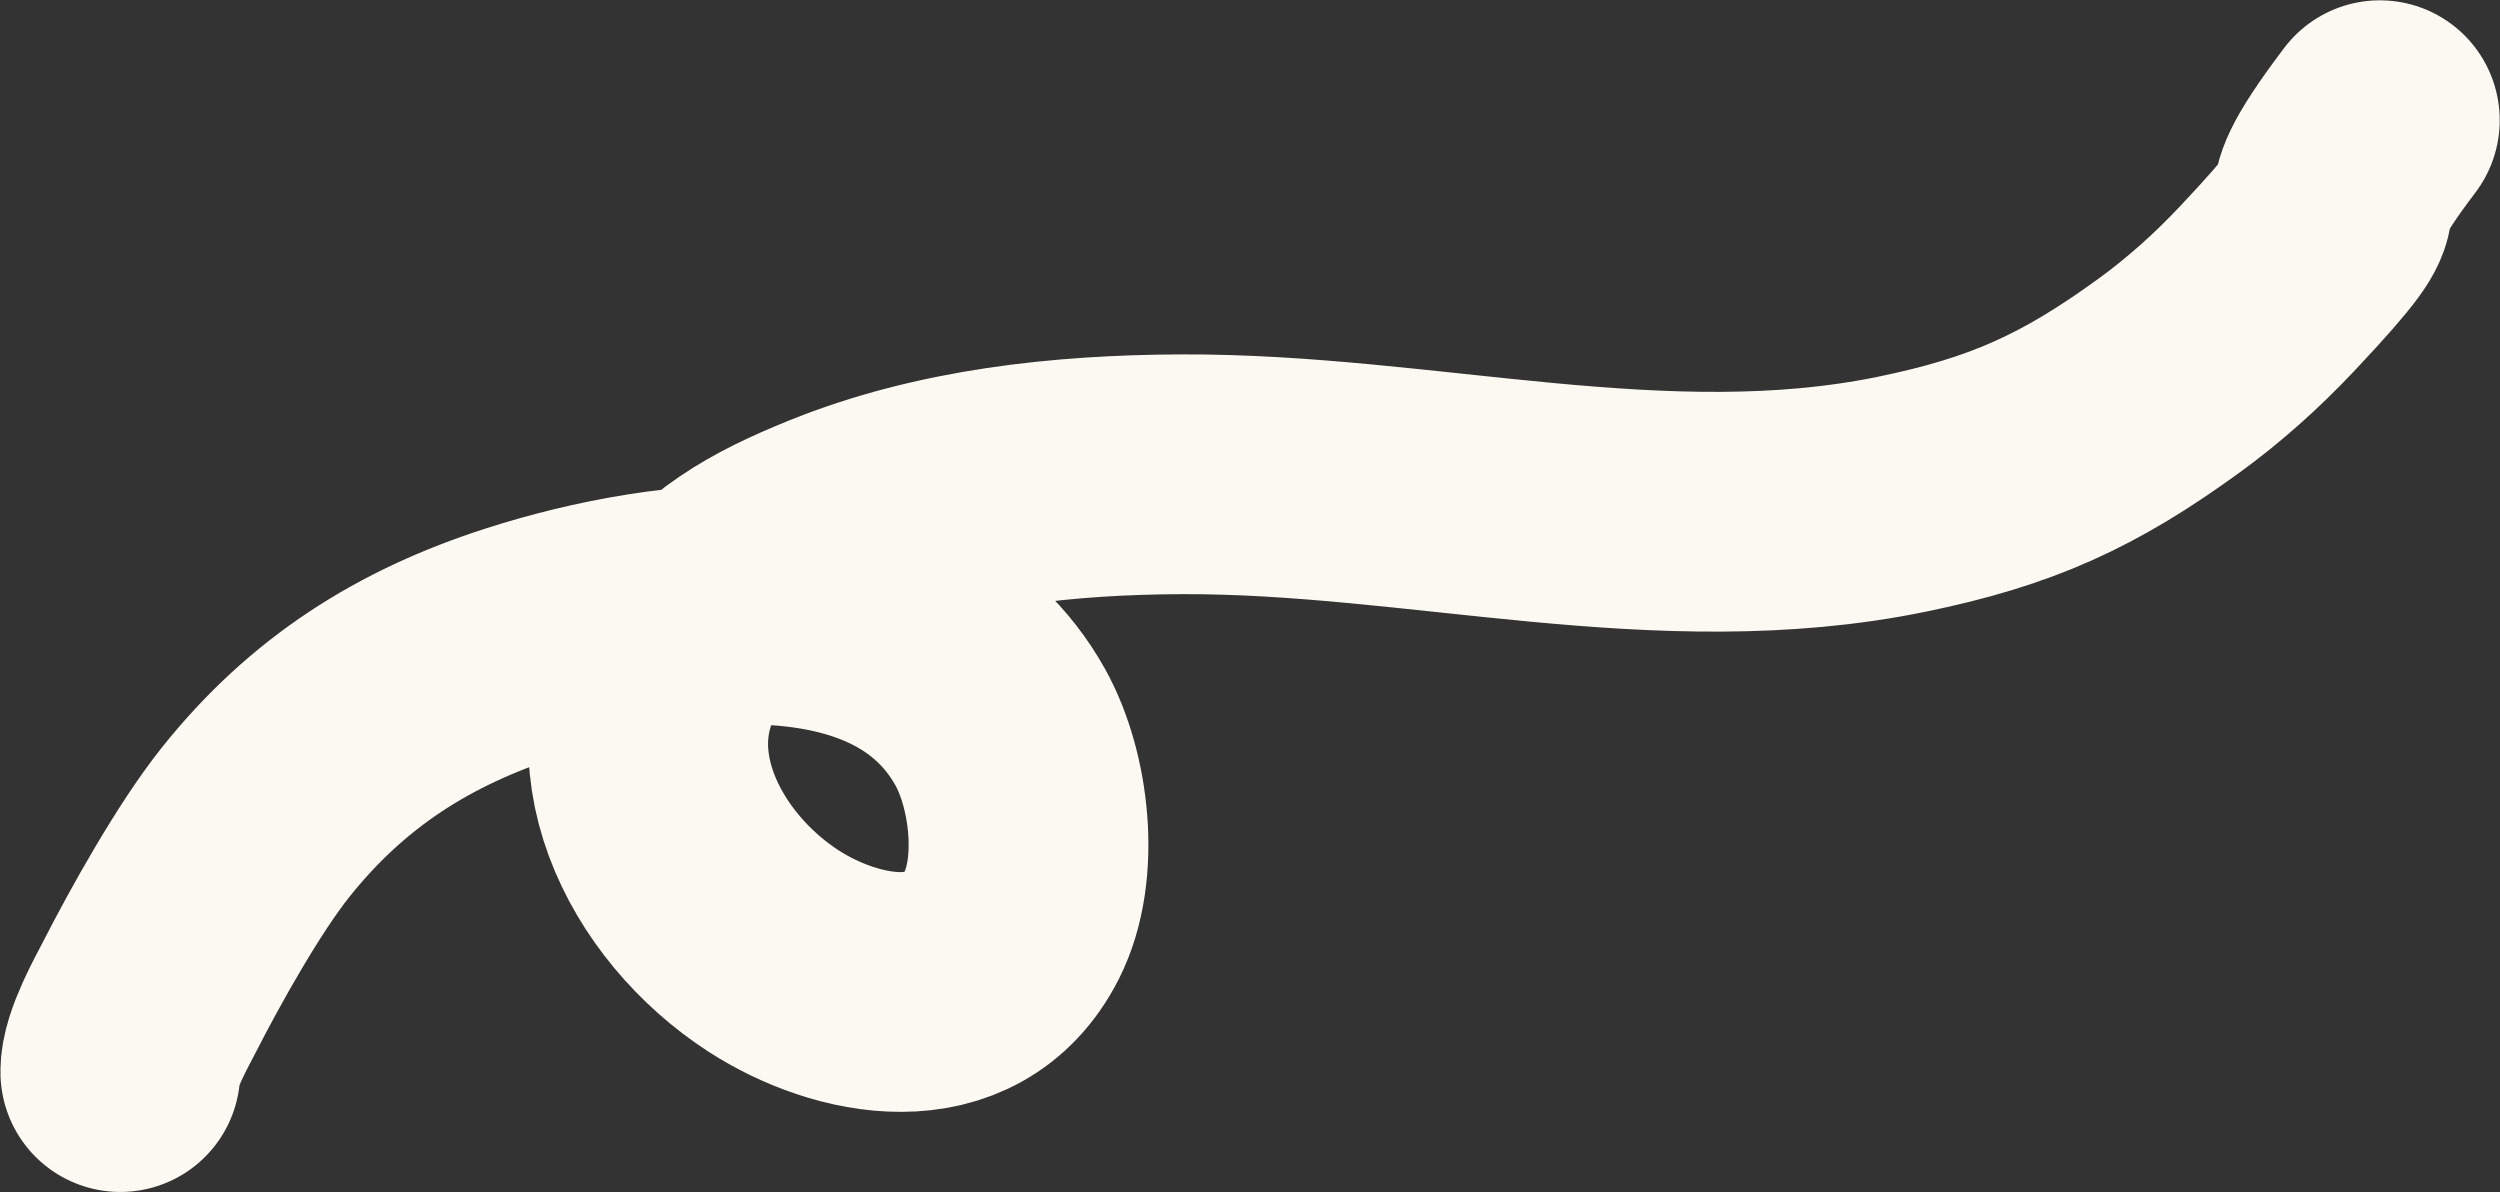
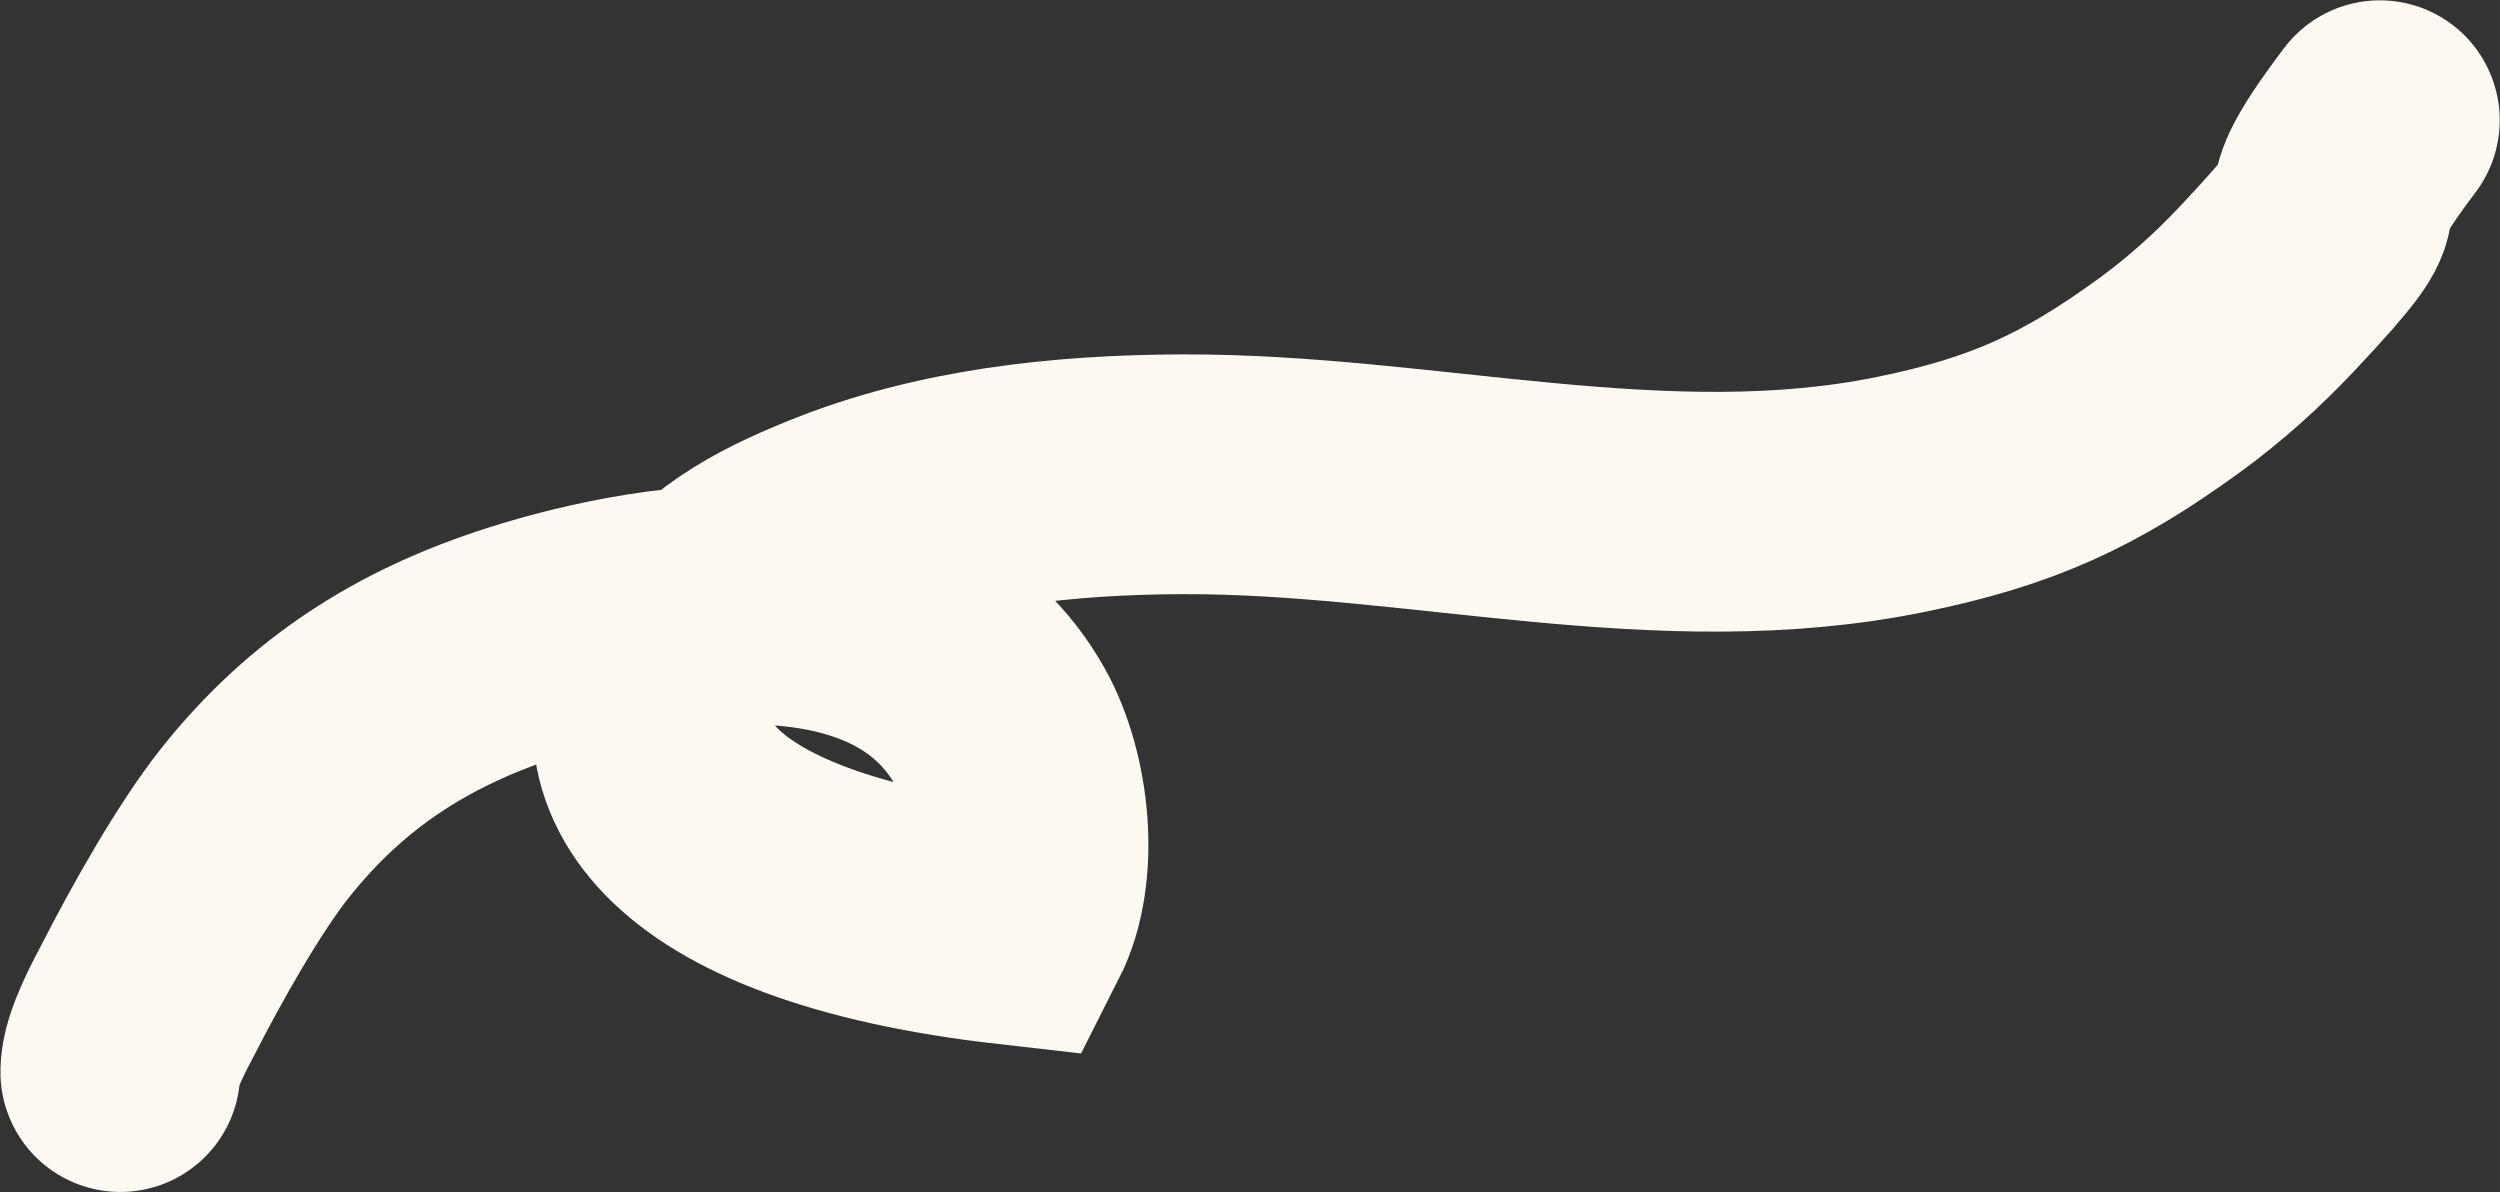
<svg xmlns="http://www.w3.org/2000/svg" width="2294" height="1094" viewBox="0 0 2294 1094" fill="none">
  <rect x="0" y="0" width="2294" height="1094" fill="#333333" stroke="none" />
-   <path d="M110.405 983.734C109.948 964.084 130.467 927.862 136.468 916.112C161.425 867.255 201.092 796.435 234.478 754.565C300.352 671.952 379.881 621.575 479.741 589.535C613.953 546.473 833.908 516.872 917.901 667.366C944.746 715.465 954.585 797.265 928.471 848.731C883.185 937.98 776.212 915.505 709.991 872.753C618.208 813.497 555.839 691.954 622.912 591.156C658.677 537.408 705.954 511.896 764.581 488.102C864.989 447.352 976.537 435.631 1084.01 435.194C1304.07 434.299 1525.07 498.547 1744.49 453.631C1845.52 432.952 1907.69 404.725 1990.42 344.571C2022.67 321.119 2052.62 294.266 2079.96 265.239C2190.15 148.255 2095.96 226.279 2183.73 110.298" stroke="#FBF9F2" stroke-width="220" stroke-linecap="round" />
+   <path d="M110.405 983.734C109.948 964.084 130.467 927.862 136.468 916.112C161.425 867.255 201.092 796.435 234.478 754.565C300.352 671.952 379.881 621.575 479.741 589.535C613.953 546.473 833.908 516.872 917.901 667.366C944.746 715.465 954.585 797.265 928.471 848.731C618.208 813.497 555.839 691.954 622.912 591.156C658.677 537.408 705.954 511.896 764.581 488.102C864.989 447.352 976.537 435.631 1084.01 435.194C1304.07 434.299 1525.07 498.547 1744.49 453.631C1845.52 432.952 1907.69 404.725 1990.42 344.571C2022.67 321.119 2052.62 294.266 2079.96 265.239C2190.15 148.255 2095.96 226.279 2183.73 110.298" stroke="#FBF9F2" stroke-width="220" stroke-linecap="round" />
</svg>